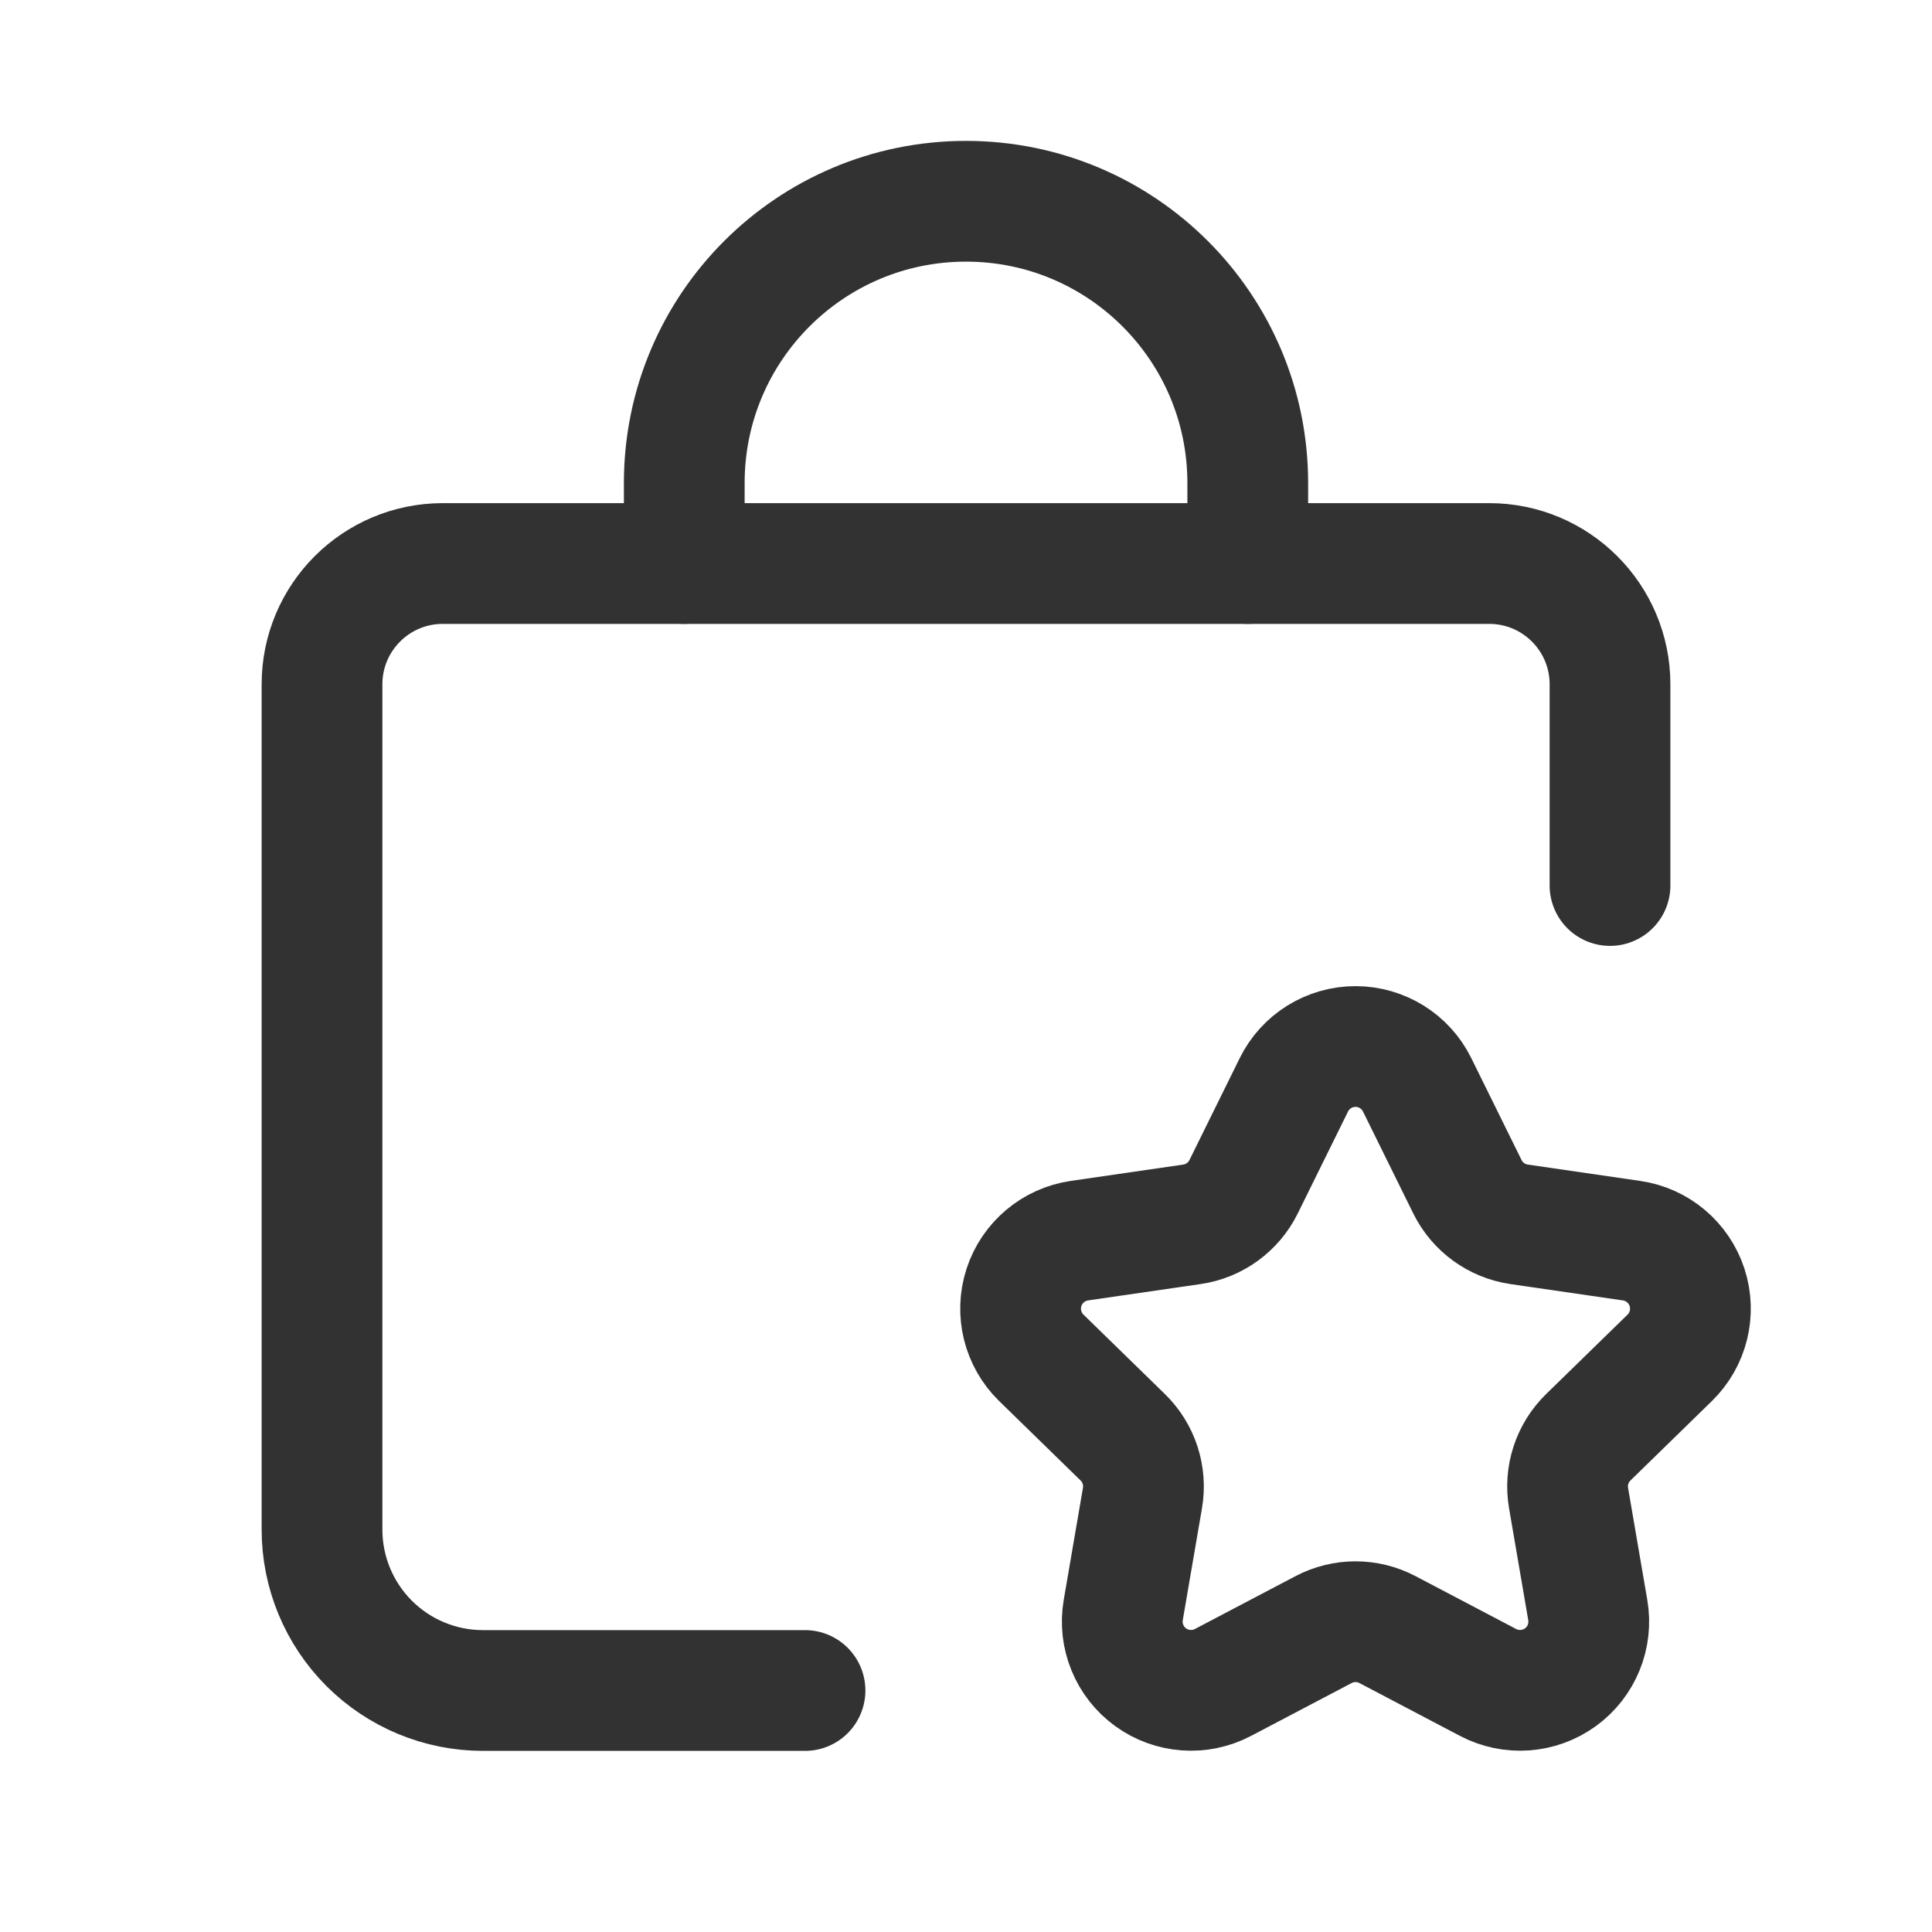
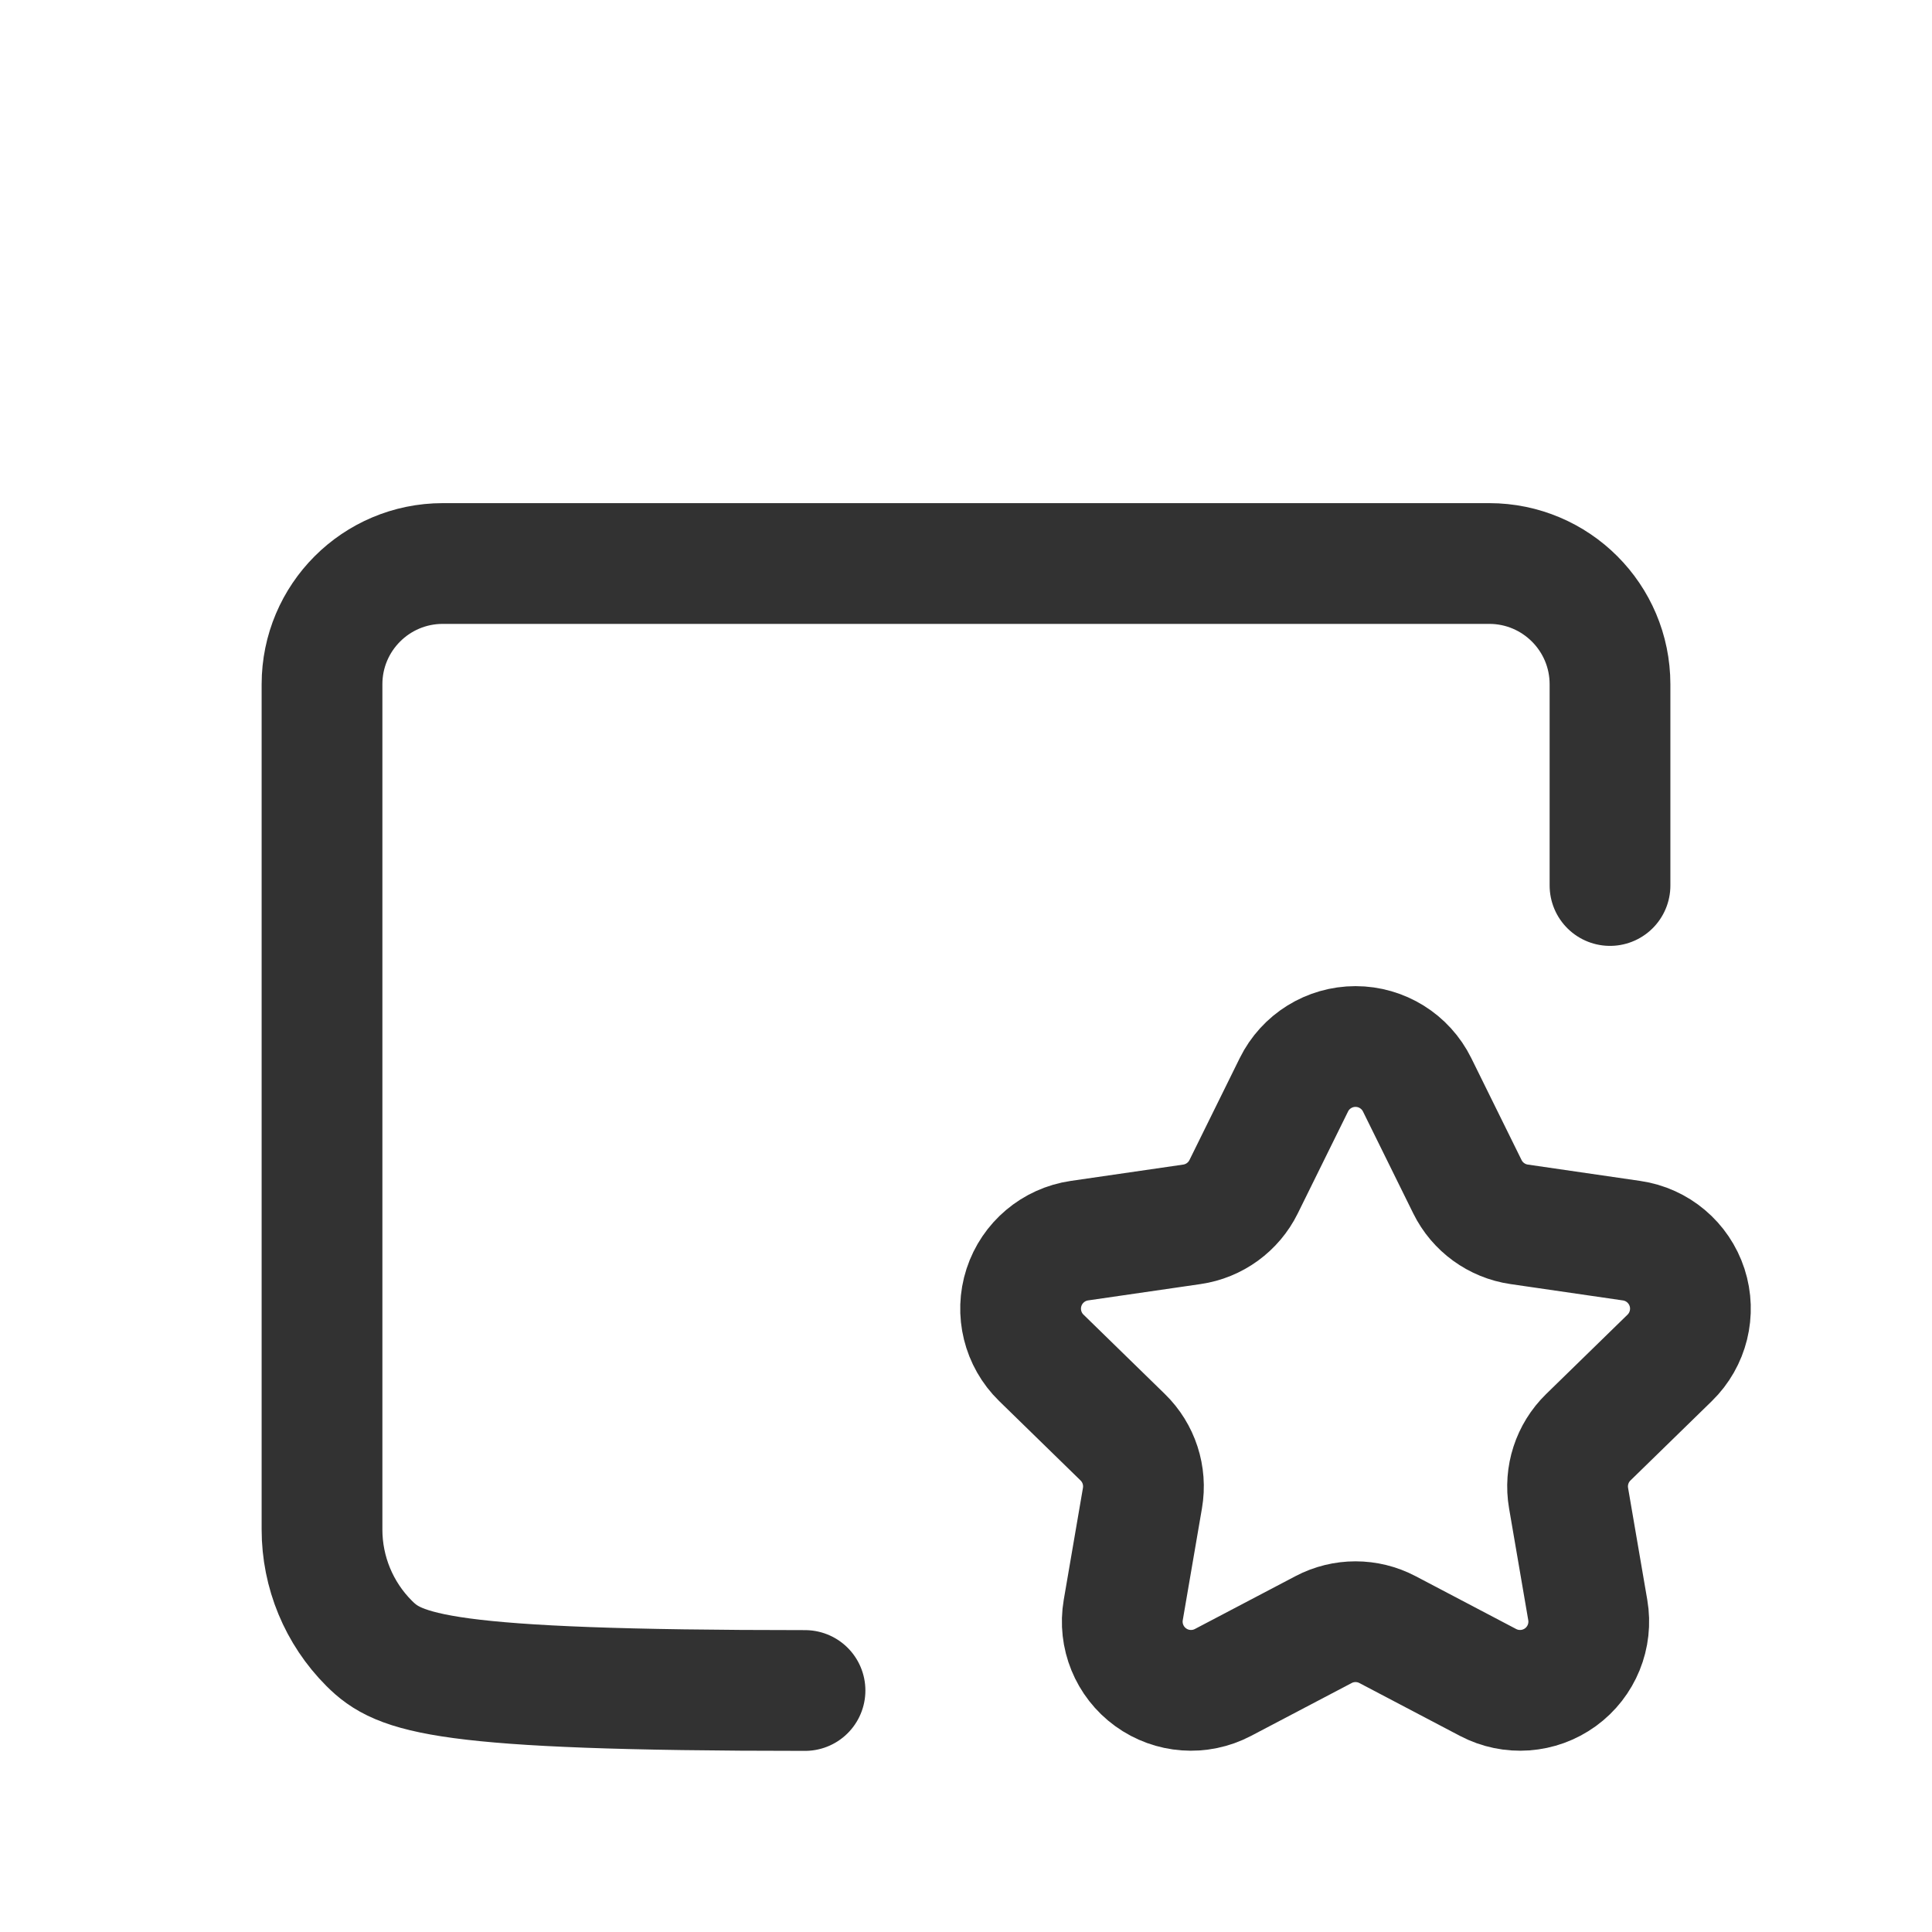
<svg xmlns="http://www.w3.org/2000/svg" width="104" height="104" viewBox="0 0 104 104" fill="none">
-   <path d="M43.334 91H26C23.701 91.001 21.497 90.088 19.871 88.463C18.246 86.837 17.333 84.632 17.334 82.334V36.834C17.335 33.244 20.244 30.335 23.834 30.334H80.167C83.756 30.335 86.665 33.244 86.667 36.834V47.667" stroke="#323232" stroke-width="6.5" stroke-linecap="round" stroke-linejoin="round" />
-   <path d="M67.167 30.334V26C67.167 17.624 60.377 10.834 52 10.834V10.834C43.624 10.834 36.834 17.624 36.834 26V26V30.334" stroke="#323232" stroke-width="6.5" stroke-linecap="round" stroke-linejoin="round" />
+   <path d="M43.334 91C23.701 91.001 21.497 90.088 19.871 88.463C18.246 86.837 17.333 84.632 17.334 82.334V36.834C17.335 33.244 20.244 30.335 23.834 30.334H80.167C83.756 30.335 86.665 33.244 86.667 36.834V47.667" stroke="#323232" stroke-width="6.5" stroke-linecap="round" stroke-linejoin="round" />
  <path fill-rule="evenodd" clip-rule="evenodd" d="M69.65 58.396C70.273 57.133 71.559 56.334 72.968 56.334C74.376 56.334 75.662 57.133 76.285 58.396L78.991 63.882C79.53 64.974 80.572 65.731 81.776 65.906L87.829 66.786C89.222 66.988 90.379 67.964 90.815 69.303C91.25 70.642 90.887 72.111 89.88 73.094L85.499 77.367C84.628 78.217 84.23 79.441 84.436 80.641L85.47 86.668C85.708 88.055 85.138 89.458 83.999 90.285C82.86 91.113 81.35 91.222 80.103 90.567L74.689 87.722C73.611 87.155 72.324 87.155 71.247 87.722L65.832 90.567C64.586 91.222 63.076 91.113 61.937 90.285C60.798 89.458 60.227 88.055 60.465 86.668L61.499 80.641C61.705 79.441 61.308 78.217 60.436 77.367L56.056 73.094C55.048 72.112 54.685 70.641 55.12 69.302C55.556 67.964 56.713 66.988 58.106 66.785L64.159 65.906C65.364 65.731 66.406 64.974 66.944 63.882L69.65 58.396Z" stroke="#323232" stroke-width="6.5" stroke-linecap="round" stroke-linejoin="round" />
</svg>